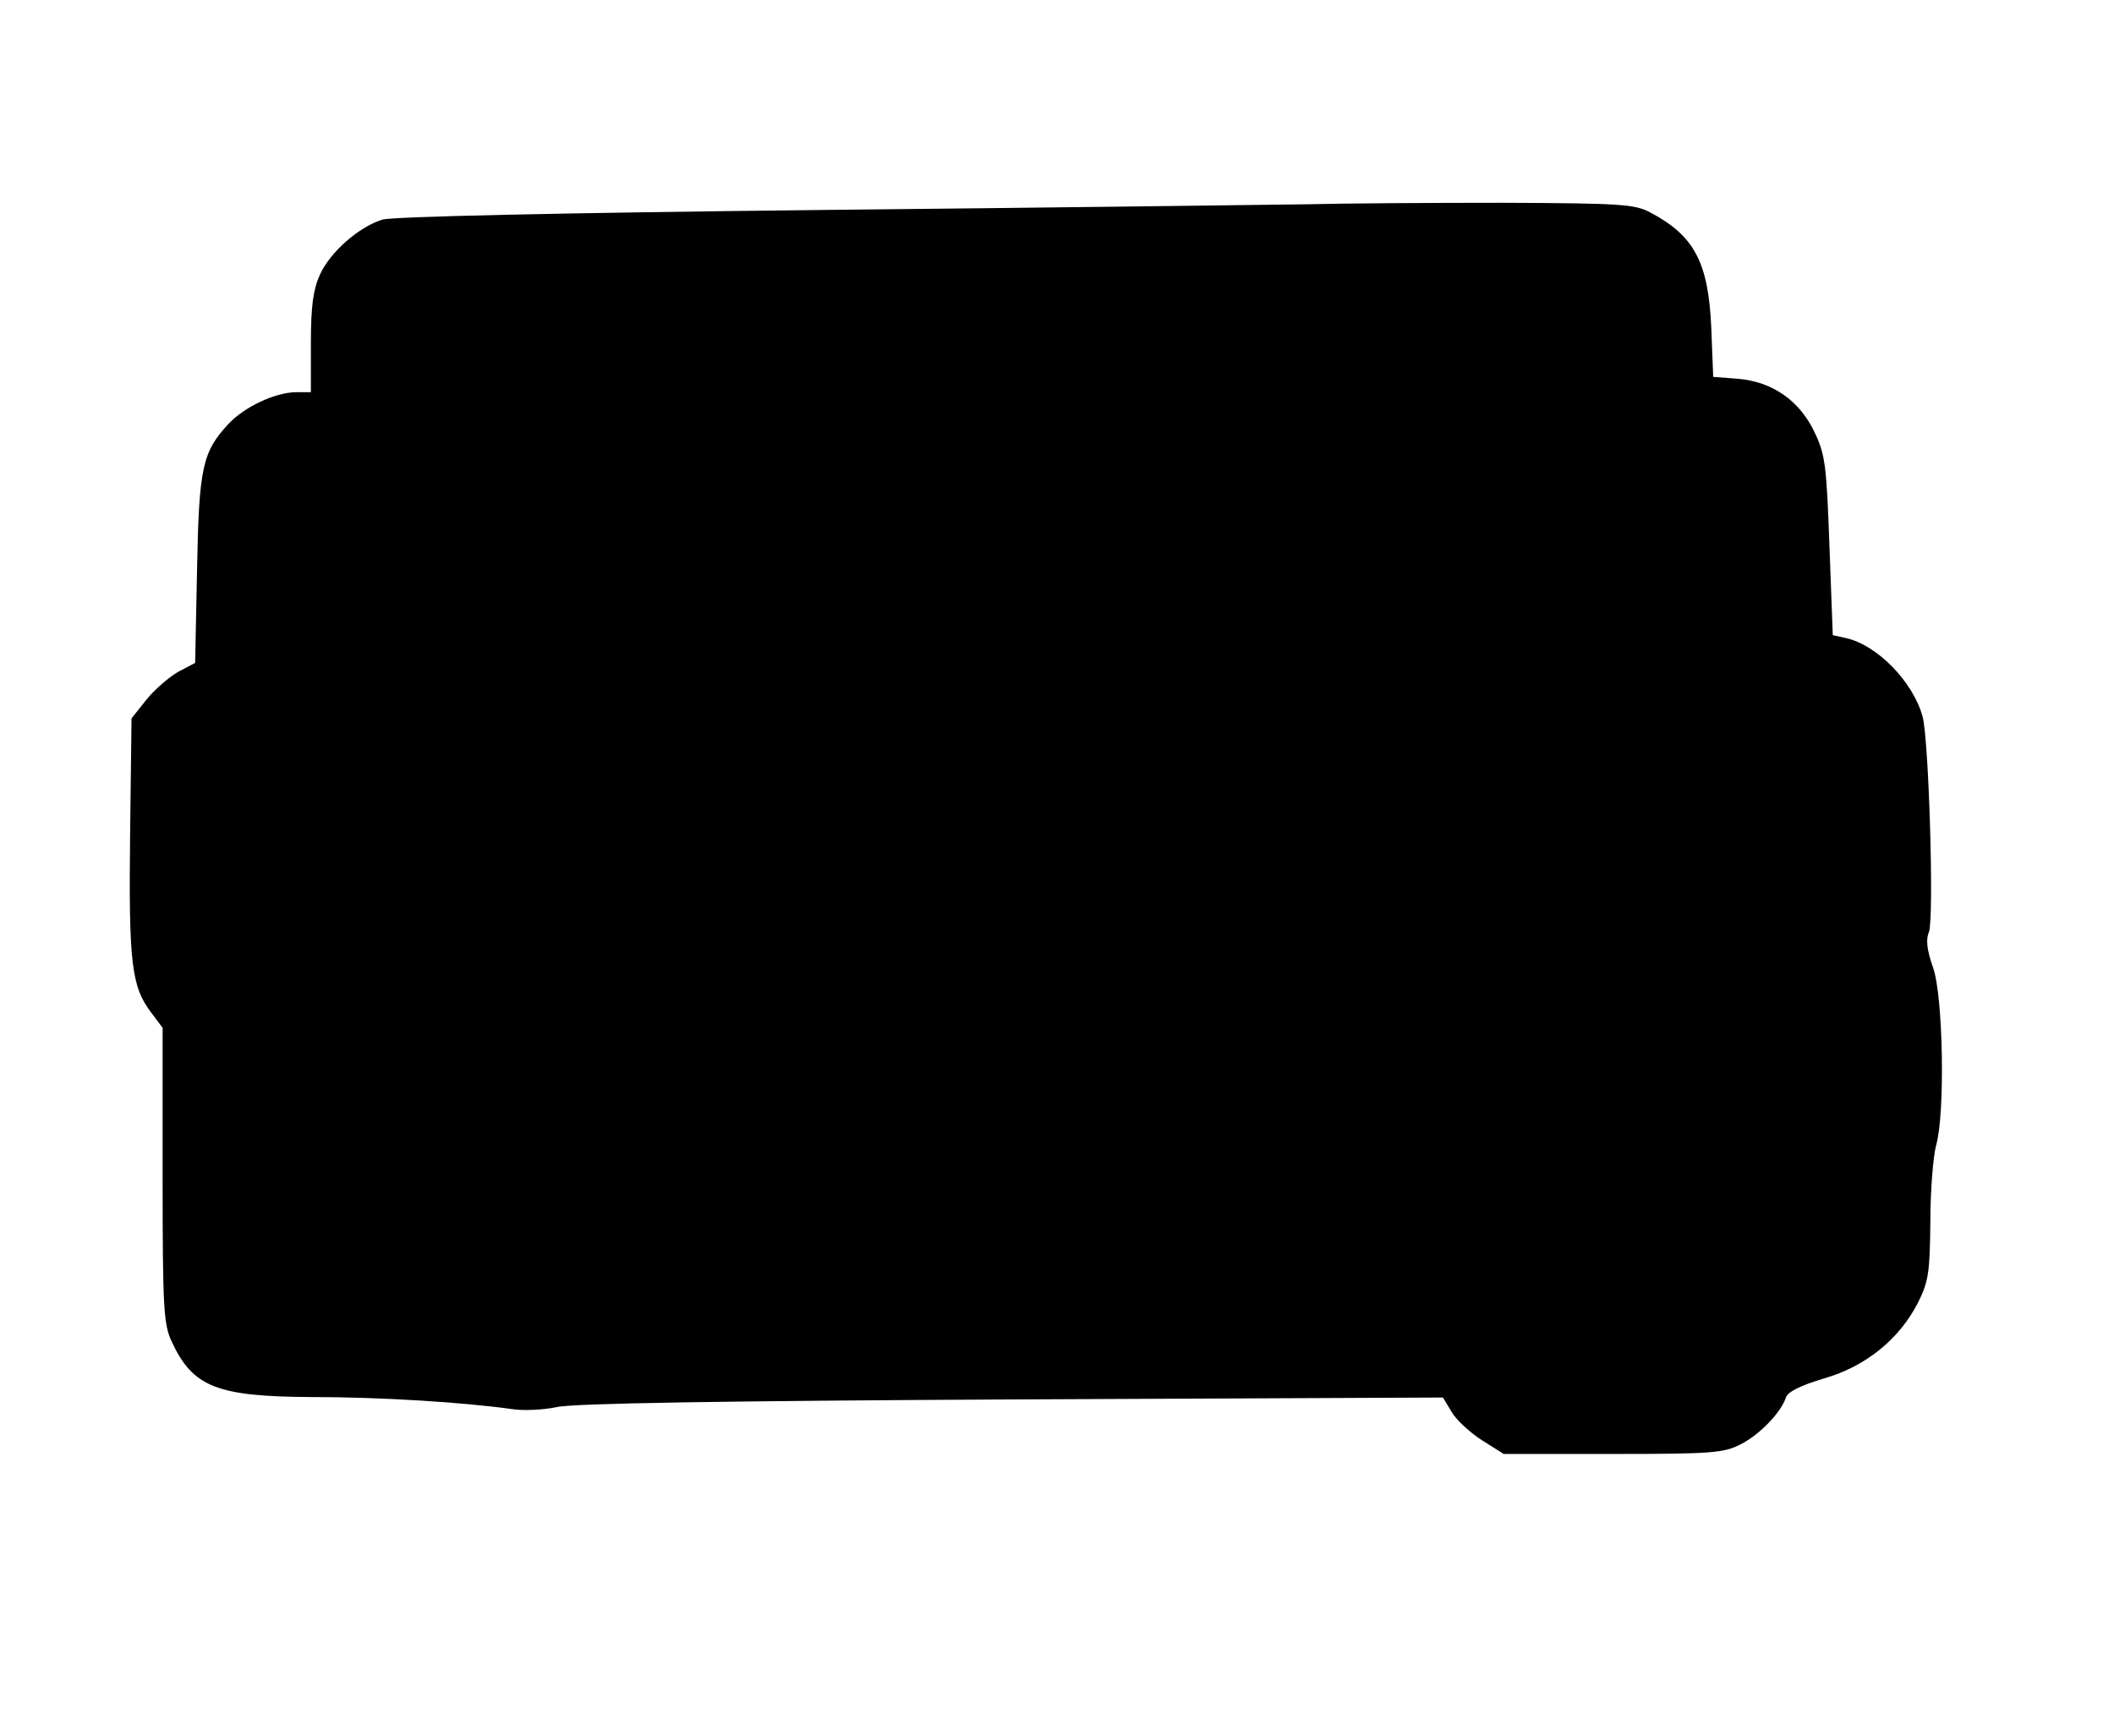
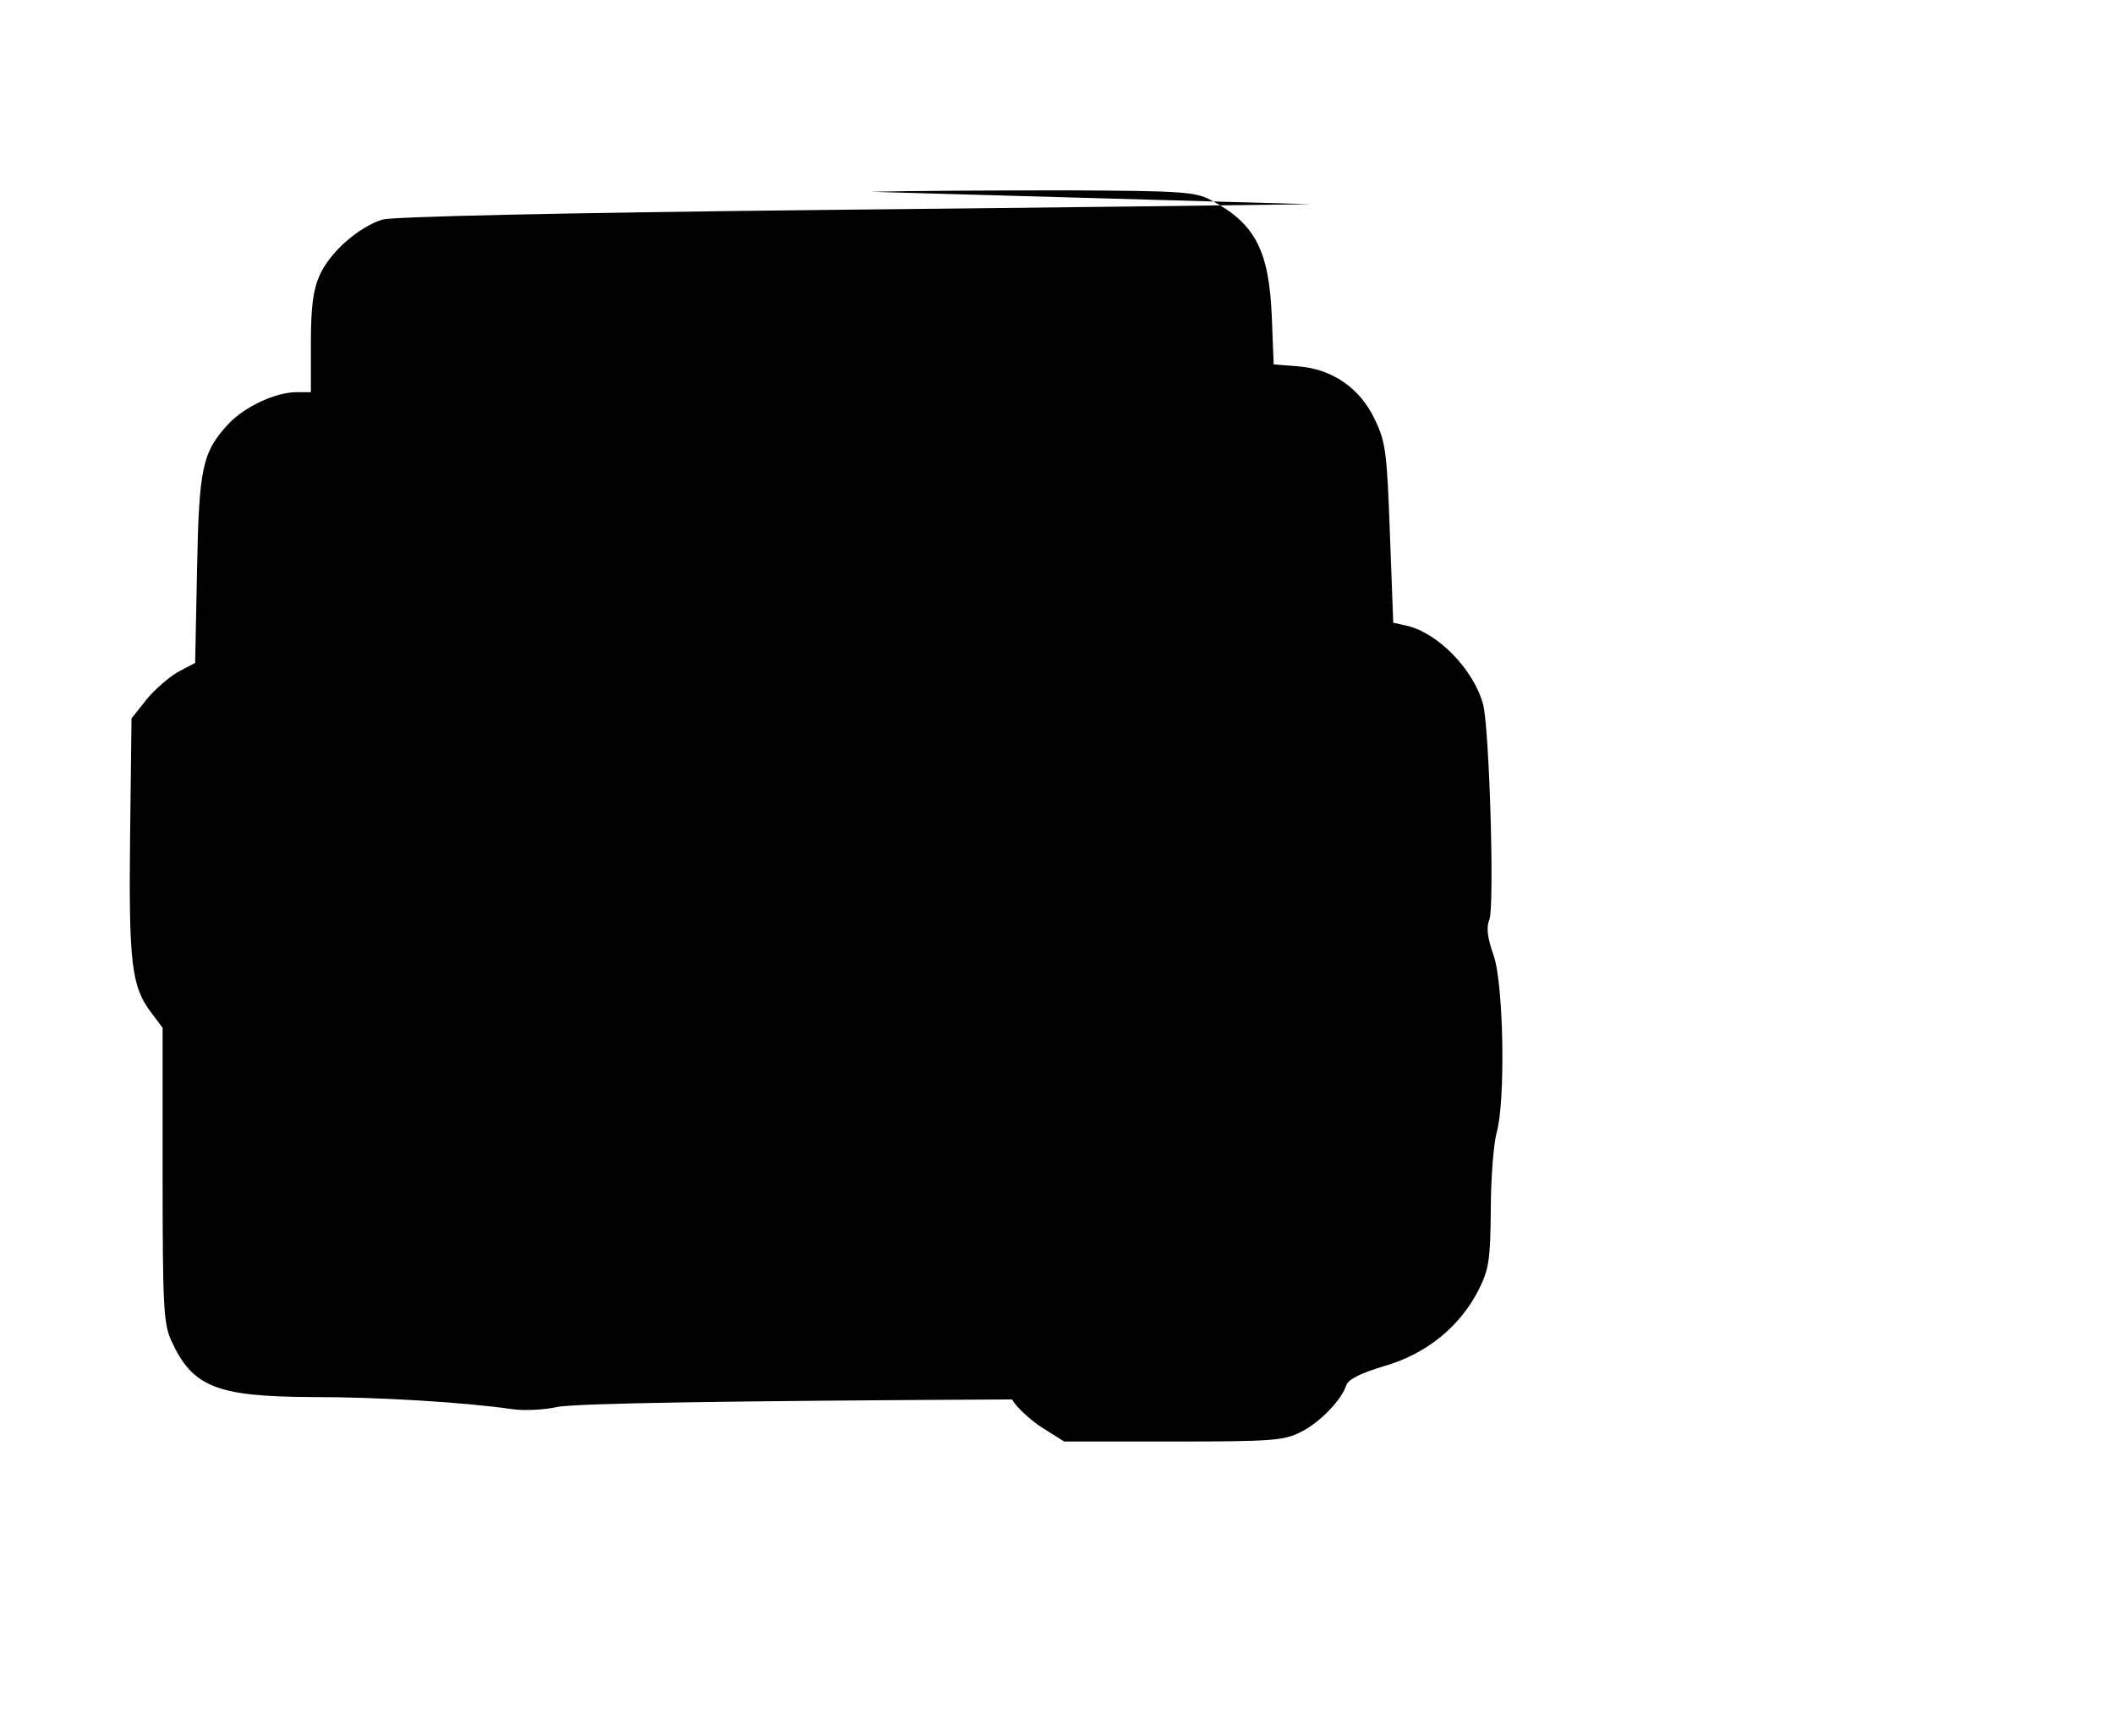
<svg xmlns="http://www.w3.org/2000/svg" version="1.0" width="442pt" height="363pt" viewBox="0 0 442 363" preserveAspectRatio="xMidYMid meet">
  <g transform="translate(0,363) scale(0.1,-0.1)" fill="#000000" stroke="none">
-     <path d="M2740 3203 c-74 -1 -533 -7 -1020 -12 -554 -6 -898 -14 -920 -20 -49 -15 -109 -67 -131 -115 -14 -31 -19 -65 -19 -143 l0 -103 -32 0 c-43 -1 -106 -30 -140 -66 -55 -59 -62 -92 -66 -304 l-4 -196 -36 -19 c-19 -11 -49 -37 -66 -58 l-31 -39 -3 -246 c-3 -266 3 -315 44 -369 l24 -32 0 -308 c0 -278 2 -312 19 -348 44 -95 94 -115 293 -116 144 0 317 -11 417 -25 24 -4 67 -2 95 4 34 8 355 13 952 16 l901 4 18 -30 c9 -16 38 -43 63 -59 l46 -29 228 0 c207 0 232 2 267 20 40 20 85 67 95 98 4 12 30 25 80 40 87 25 157 82 196 158 22 44 25 62 26 169 0 66 6 138 12 160 19 65 15 310 -6 371 -13 37 -16 59 -9 75 11 29 0 399 -13 450 -20 74 -96 151 -161 165 l-27 6 -7 187 c-6 169 -9 191 -31 237 -31 66 -88 106 -160 112 l-52 4 -4 102 c-6 137 -35 193 -128 242 -32 17 -61 19 -305 20 -148 0 -331 -1 -405 -3z" />
+     <path d="M2740 3203 c-74 -1 -533 -7 -1020 -12 -554 -6 -898 -14 -920 -20 -49 -15 -109 -67 -131 -115 -14 -31 -19 -65 -19 -143 l0 -103 -32 0 c-43 -1 -106 -30 -140 -66 -55 -59 -62 -92 -66 -304 l-4 -196 -36 -19 c-19 -11 -49 -37 -66 -58 l-31 -39 -3 -246 c-3 -266 3 -315 44 -369 l24 -32 0 -308 c0 -278 2 -312 19 -348 44 -95 94 -115 293 -116 144 0 317 -11 417 -25 24 -4 67 -2 95 4 34 8 355 13 952 16 c9 -16 38 -43 63 -59 l46 -29 228 0 c207 0 232 2 267 20 40 20 85 67 95 98 4 12 30 25 80 40 87 25 157 82 196 158 22 44 25 62 26 169 0 66 6 138 12 160 19 65 15 310 -6 371 -13 37 -16 59 -9 75 11 29 0 399 -13 450 -20 74 -96 151 -161 165 l-27 6 -7 187 c-6 169 -9 191 -31 237 -31 66 -88 106 -160 112 l-52 4 -4 102 c-6 137 -35 193 -128 242 -32 17 -61 19 -305 20 -148 0 -331 -1 -405 -3z" />
  </g>
</svg>